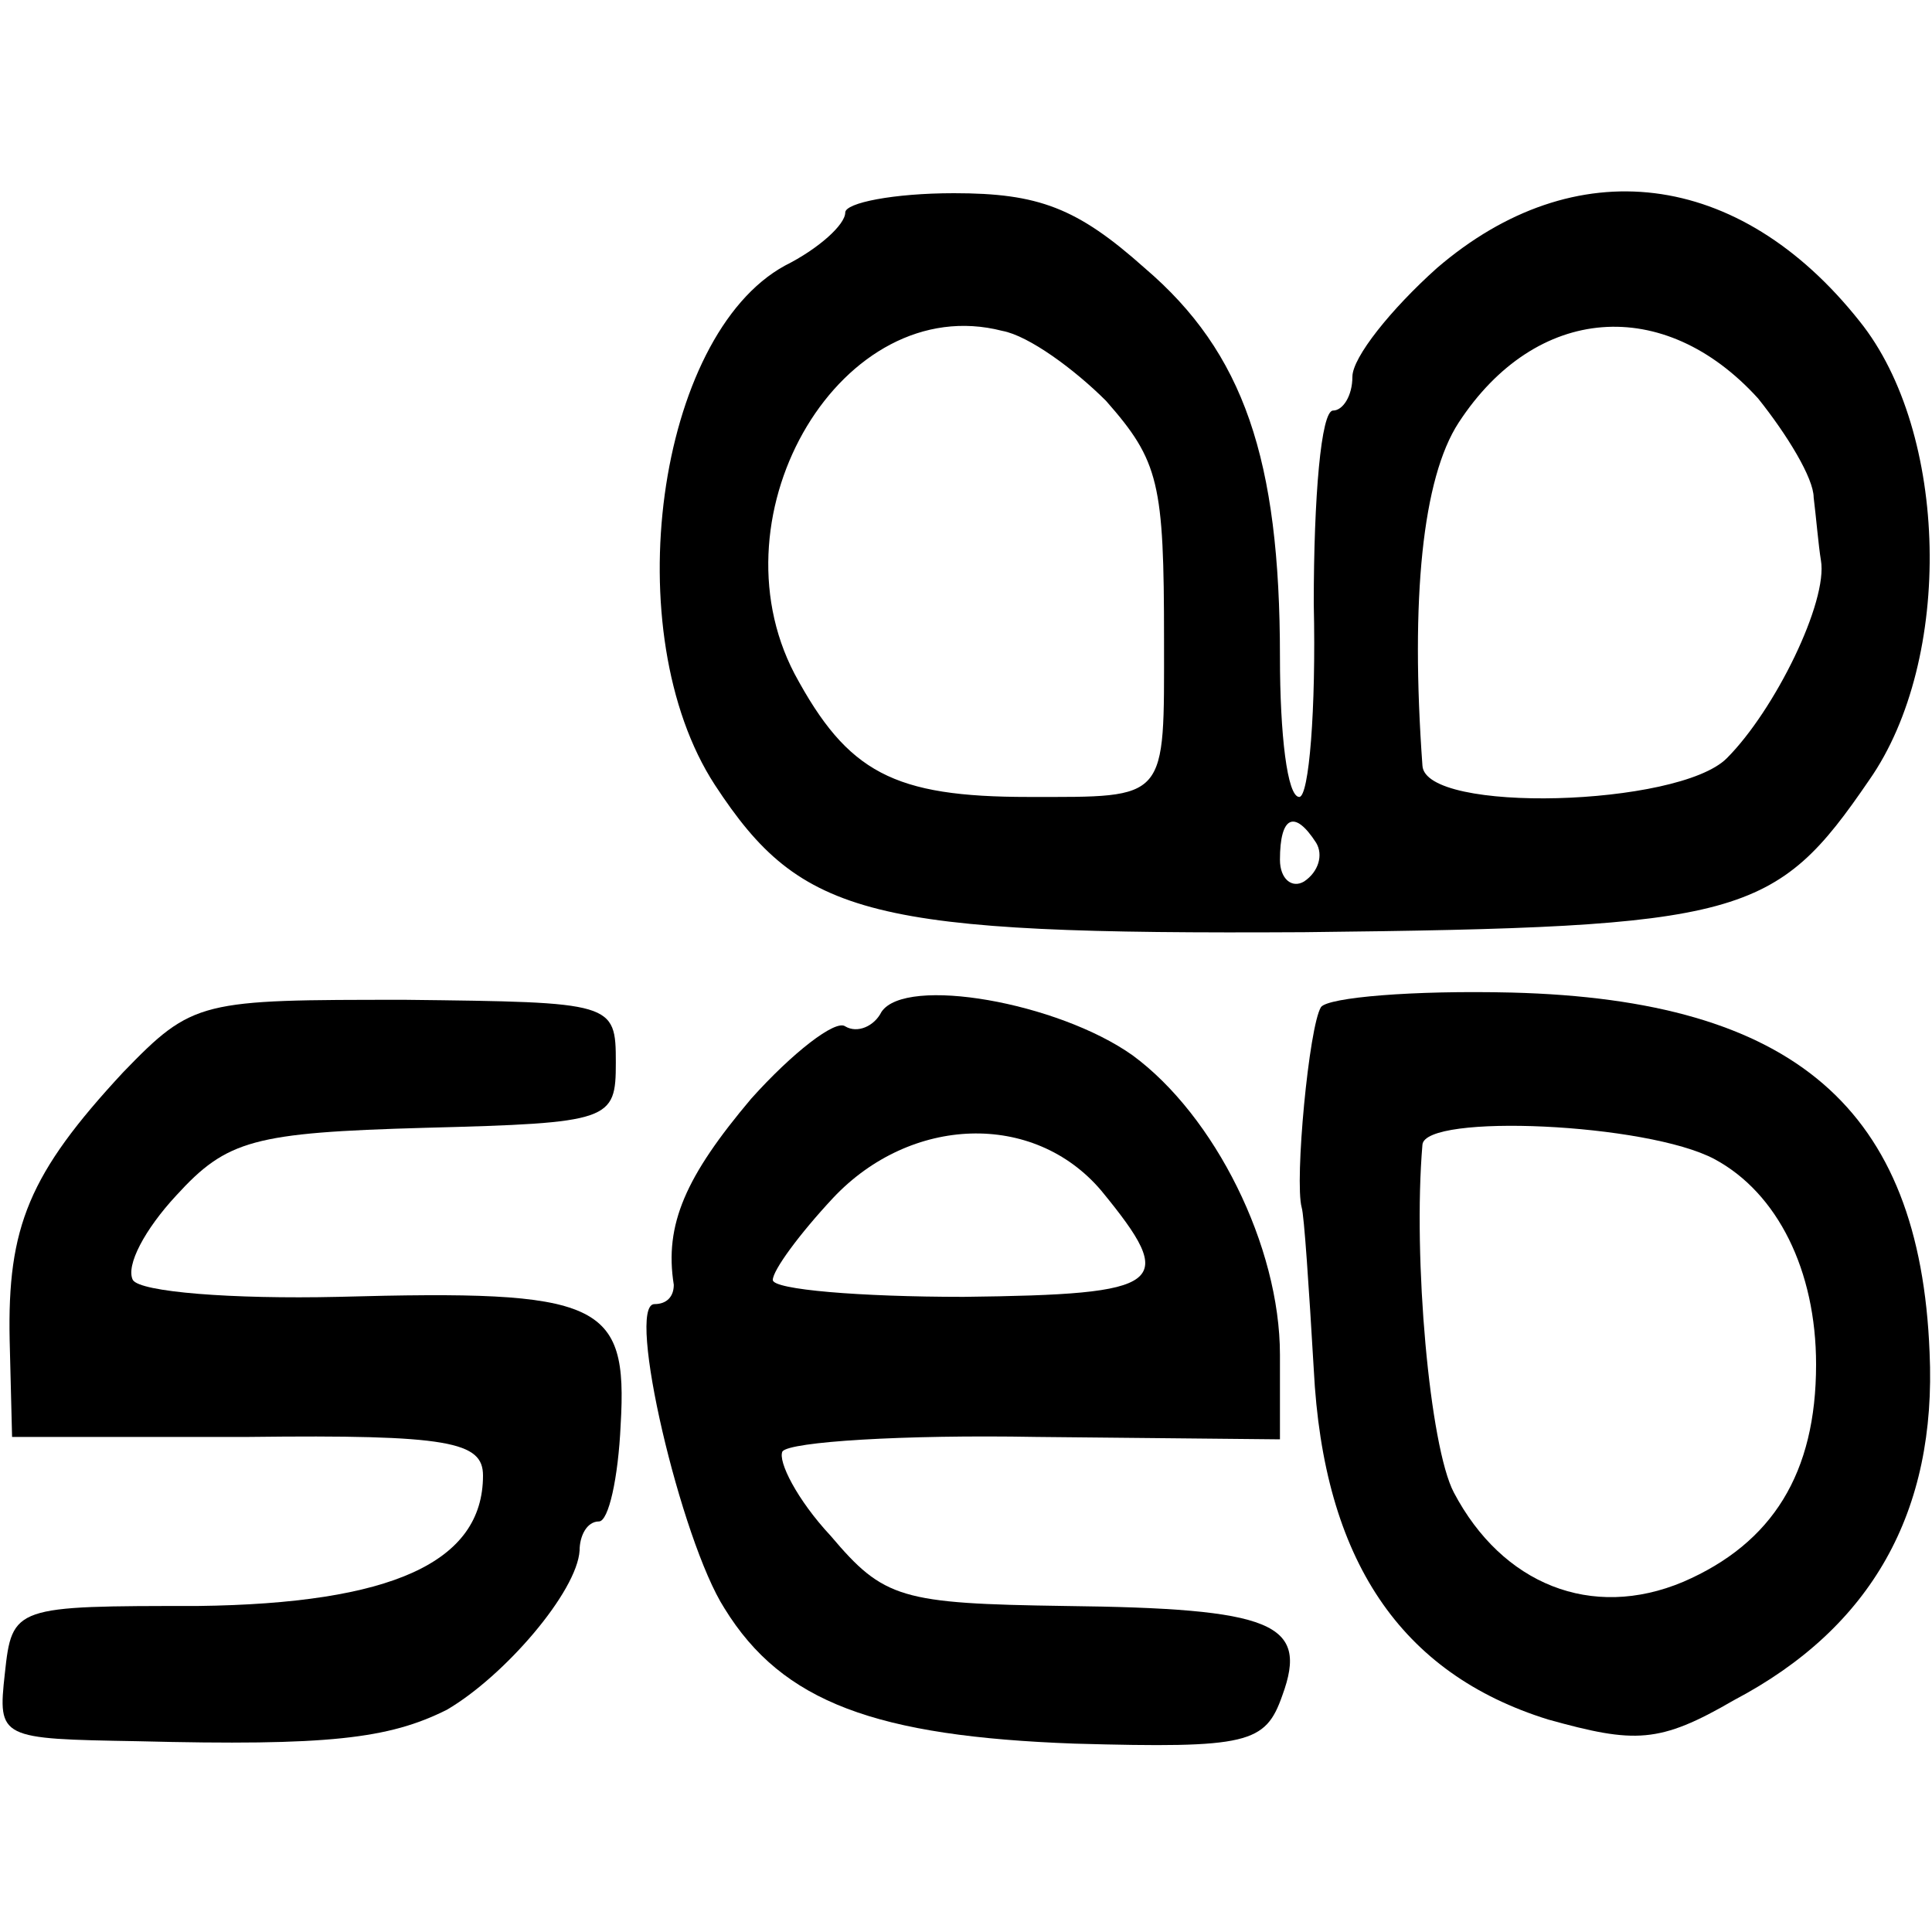
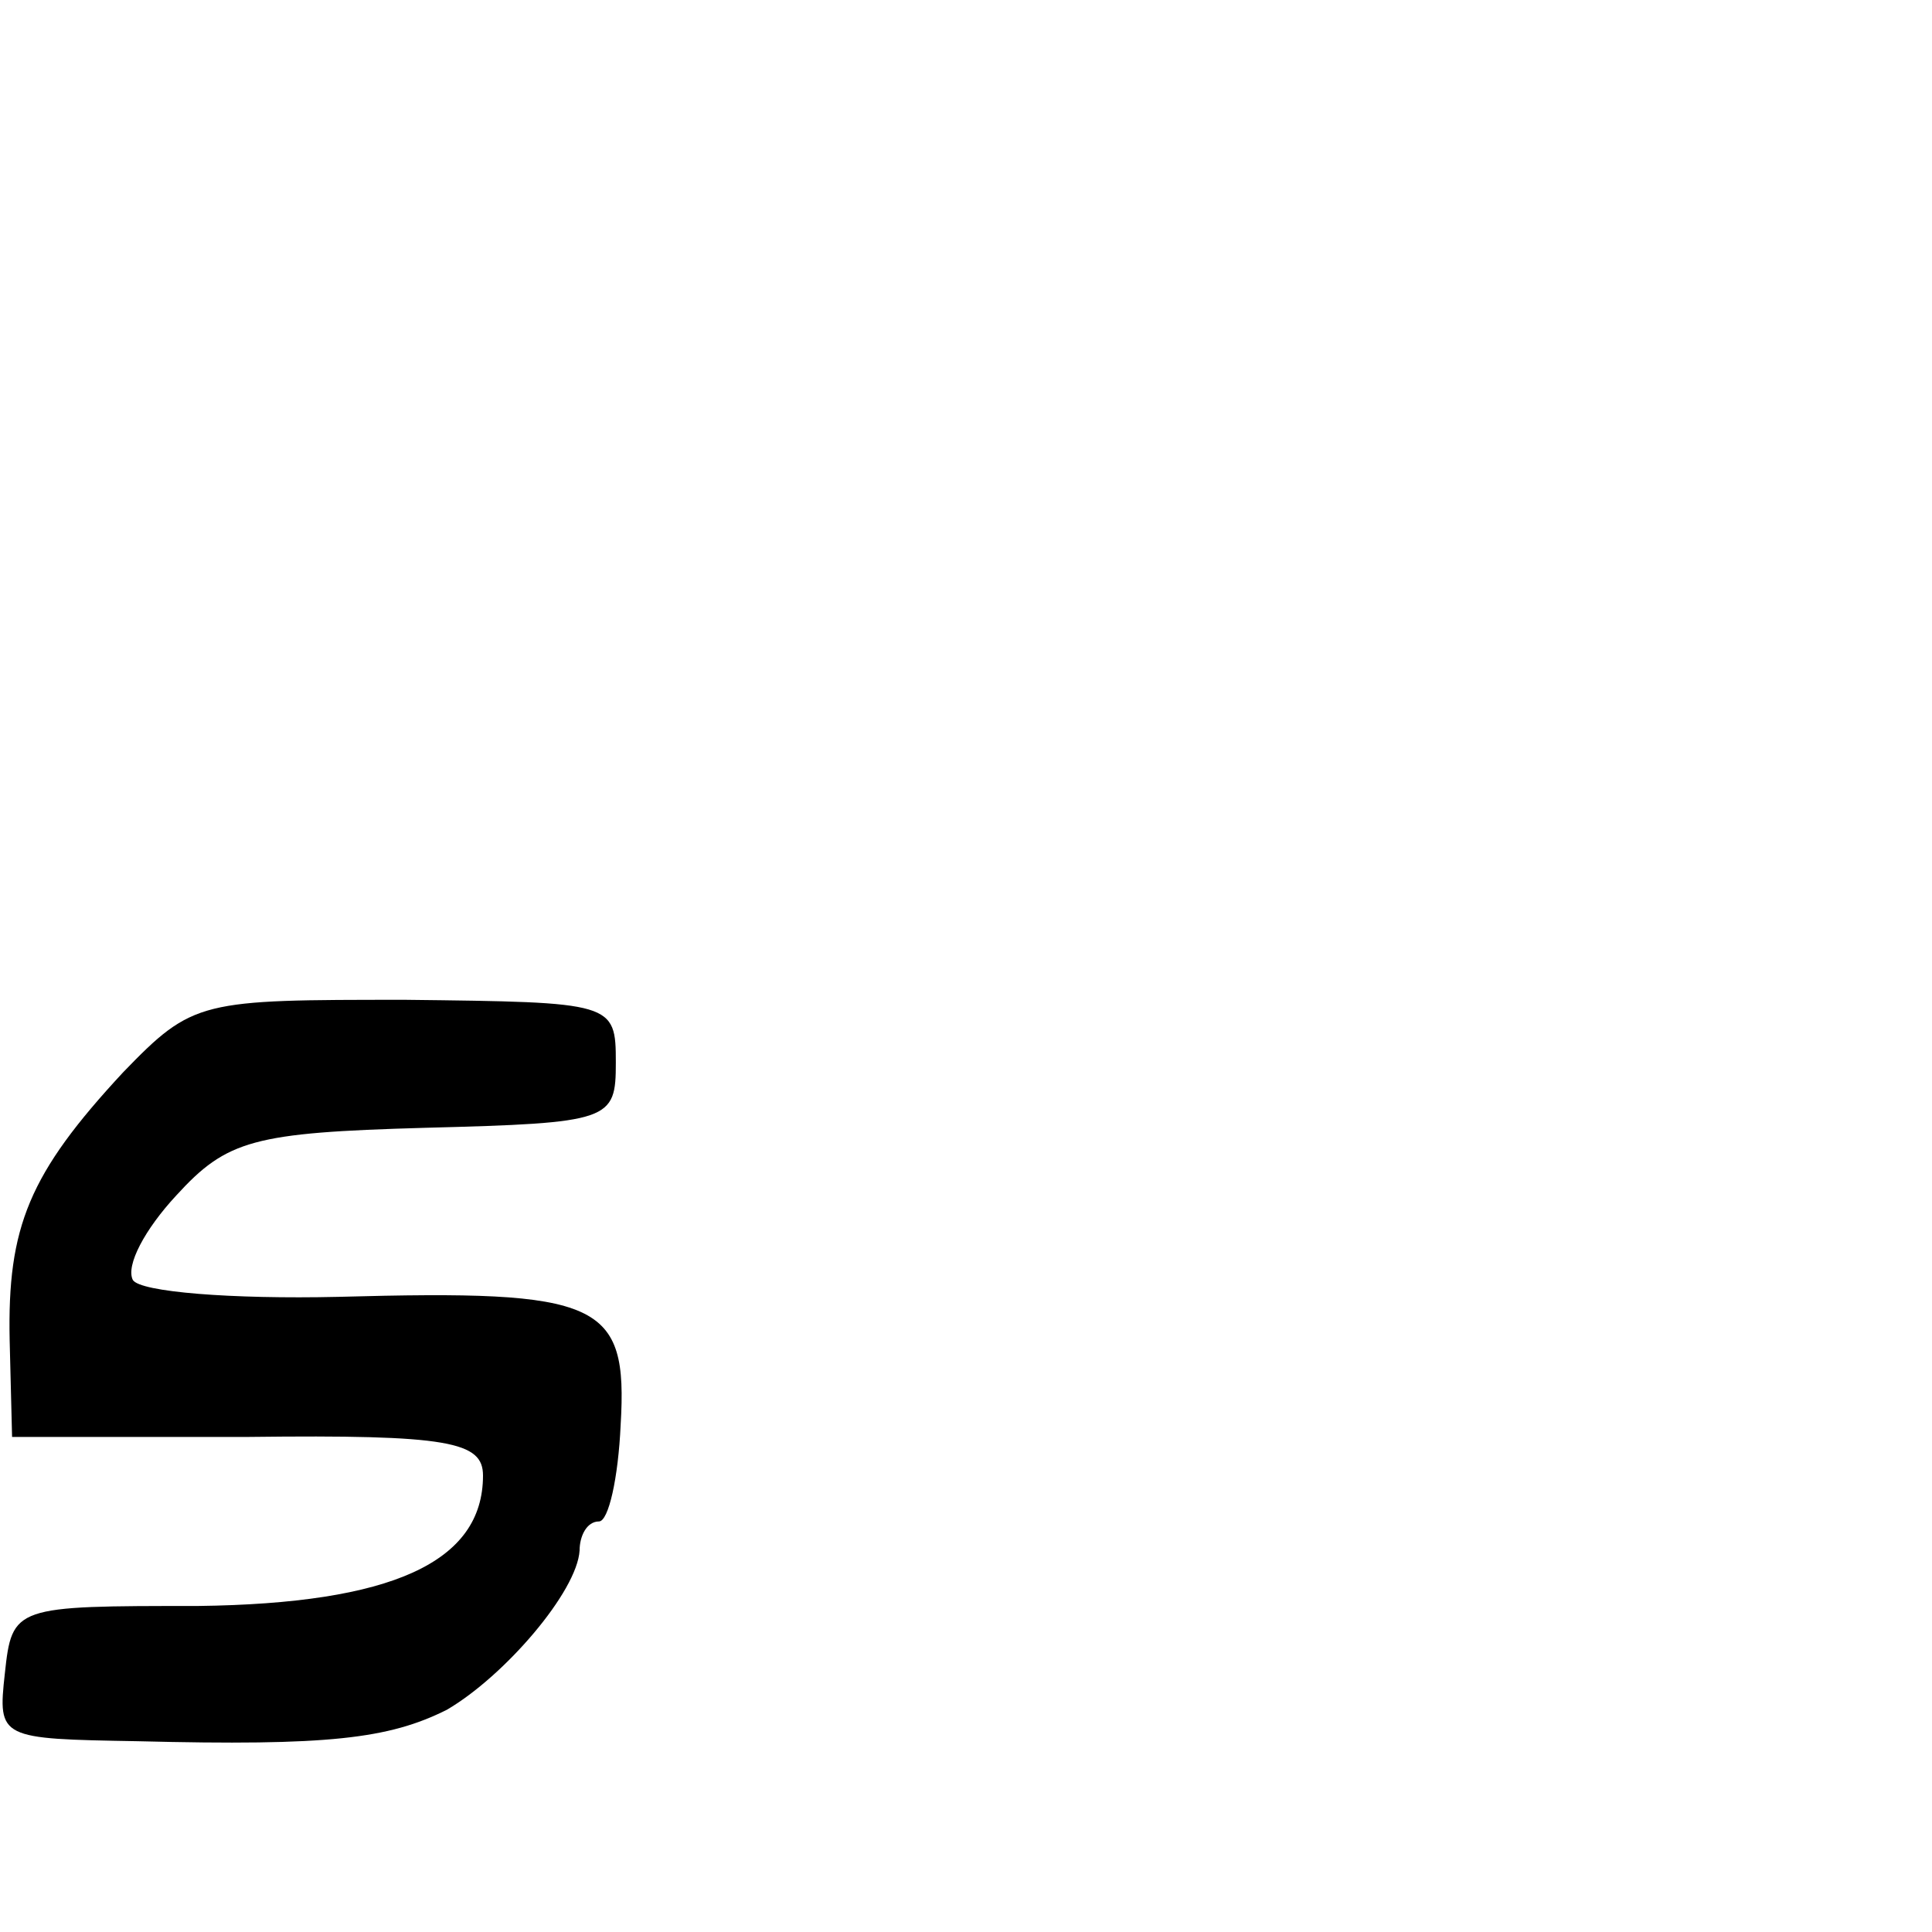
<svg xmlns="http://www.w3.org/2000/svg" version="1.0" width="80pt" height="80pt" viewBox="0 0 80 80" preserveAspectRatio="xMidYMid meet">
  <g transform="translate(0,80) scale(0.1,-0.1)" fill="#000000" stroke="none">
-     <path d="M350 712 c0 -5 -11 -15 -25 -22 -53 -29 -70 -152 -29 -215 36 -55 64 -62 244 -61 182 2 195 6 234 63 35 50 33 144 -4 190 -50 63 -118 71 -175 22 -19 -17 -35 -37 -35 -45 0 -8 -4 -14 -8 -14 -5 0 -8 -36 -8 -80 1 -44 -2 -80 -6 -80 -5 0 -8 26 -8 58 0 82 -15 126 -56 161 -28 25 -44 31 -79 31 -25 0 -45 -4 -45 -8z m108 -78 c22 -25 24 -34 24 -99 0 -67 2 -65 -56 -65 -56 0 -75 10 -97 51 -35 67 20 159 86 142 11 -2 30 -16 43 -29z m270 1 c12 -15 23 -33 23 -41 1 -8 2 -20 3 -26 3 -17 -19 -62 -39 -82 -20 -20 -125 -23 -126 -3 -5 69 0 119 15 142 32 49 85 53 124 10z m-183 -184 c3 -5 1 -12 -5 -16 -5 -3 -10 1 -10 9 0 18 6 21 15 7z" />
    <path d="M51 356 c-39 -42 -48 -64 -47 -111 l1 -40 98 0 c83 1 97 -2 97 -16 0 -36 -38 -53 -118 -54 -76 0 -77 0 -80 -28 -3 -27 -2 -27 55 -28 79 -2 104 1 128 13 24 14 54 49 55 66 0 6 3 12 8 12 4 0 8 18 9 40 3 51 -8 56 -117 53 -44 -1 -82 2 -85 7 -3 6 5 21 18 35 21 23 32 26 103 28 77 2 79 3 79 27 0 25 -1 25 -87 26 -85 0 -88 0 -117 -30z" />
-     <path d="M365 381 c-3 -6 -10 -9 -15 -6 -4 3 -22 -11 -39 -30 -27 -32 -36 -52 -32 -77 0 -5 -3 -8 -8 -8 -12 0 11 -98 29 -126 24 -39 63 -53 145 -56 72 -2 79 0 86 20 11 30 -4 36 -90 37 -68 1 -75 3 -97 29 -14 15 -22 31 -20 35 3 4 50 7 105 6 l101 -1 0 35 c0 45 -27 99 -61 124 -31 22 -94 33 -104 18z m91 -74 c32 -39 27 -43 -57 -44 -43 0 -79 3 -79 7 0 4 11 19 25 34 32 34 83 36 111 3z" />
-     <path d="M547 383 c-5 -8 -11 -72 -8 -83 1 -3 3 -33 5 -67 4 -79 36 -126 97 -145 36 -10 46 -10 77 8 57 30 84 78 81 144 -4 101 -56 146 -173 149 -41 1 -76 -2 -79 -6z m163 -63 c26 -14 42 -46 42 -85 0 -45 -18 -74 -55 -90 -38 -16 -75 -1 -95 37 -10 19 -17 97 -13 144 1 13 93 9 121 -6z" />
  </g>
</svg>